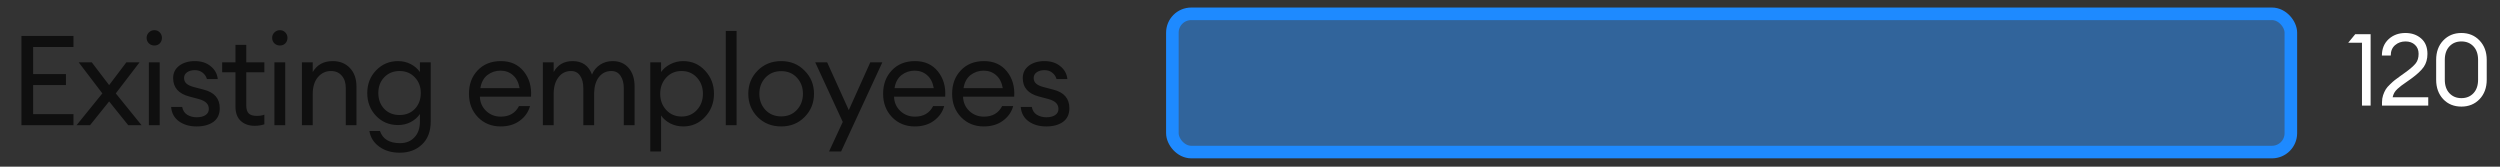
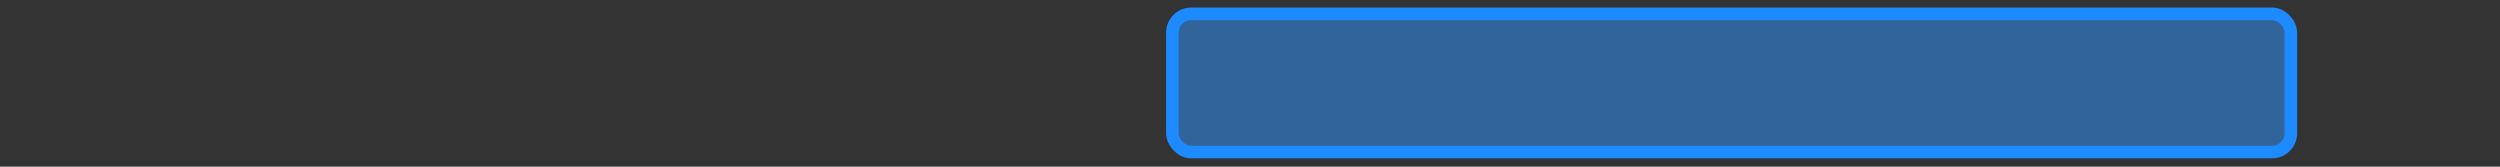
<svg xmlns="http://www.w3.org/2000/svg" width="255" height="17" viewBox="0 0 255 17" fill="none">
  <rect x="0" y="0" width="255" height="17" fill="#333333" stroke="none" />
-   <path opacity="0.7" d="M2.188 12.769V3.668H7.495V4.796H3.381V7.552H6.726V8.68H3.381V11.641H7.495V12.769H2.188ZM13.079 12.769L11.131 10.346L9.183 12.769H7.811L10.439 9.526L8.029 6.36H9.362L11.131 8.68L12.887 6.36H14.233L11.81 9.526L14.438 12.769H13.079ZM16.3 4.424C16.155 4.569 15.972 4.642 15.749 4.642C15.527 4.642 15.339 4.569 15.185 4.424C15.031 4.27 14.954 4.082 14.954 3.86C14.954 3.647 15.031 3.463 15.185 3.309C15.339 3.155 15.527 3.078 15.749 3.078C15.972 3.078 16.155 3.155 16.3 3.309C16.446 3.463 16.518 3.647 16.518 3.86C16.518 4.082 16.446 4.27 16.3 4.424ZM15.185 12.769V6.36H16.288V12.769H15.185ZM20.057 12.897C19.339 12.897 18.736 12.722 18.249 12.372C17.771 12.021 17.506 11.534 17.454 10.91H18.582C18.651 11.269 18.822 11.534 19.095 11.705C19.377 11.876 19.702 11.961 20.069 11.961C20.437 11.961 20.732 11.889 20.954 11.744C21.185 11.598 21.3 11.389 21.3 11.116C21.3 10.859 21.215 10.65 21.044 10.487C20.881 10.325 20.612 10.193 20.236 10.09L19.313 9.846C18.211 9.556 17.66 8.928 17.66 7.962C17.66 7.441 17.865 7.022 18.275 6.706C18.694 6.39 19.228 6.232 19.877 6.232C20.535 6.232 21.073 6.407 21.492 6.757C21.919 7.099 22.159 7.535 22.21 8.065H21.108C21.022 7.783 20.868 7.56 20.646 7.398C20.433 7.236 20.176 7.155 19.877 7.155C19.561 7.155 19.296 7.227 19.082 7.372C18.877 7.518 18.775 7.71 18.775 7.949C18.775 8.18 18.852 8.368 19.006 8.513C19.159 8.659 19.407 8.778 19.749 8.872L20.774 9.141C21.868 9.415 22.415 10.047 22.415 11.039C22.415 11.654 22.197 12.12 21.761 12.436C21.326 12.743 20.757 12.897 20.057 12.897ZM25.979 12.833C25.389 12.833 24.915 12.666 24.556 12.333C24.197 12 24.017 11.513 24.017 10.872V7.372H22.659V6.36H24.017V4.578H25.12V6.36H26.965V7.372H25.12V10.731C25.12 11.133 25.205 11.415 25.376 11.577C25.547 11.739 25.816 11.82 26.184 11.82C26.508 11.82 26.769 11.778 26.965 11.692V12.679C26.658 12.782 26.329 12.833 25.979 12.833ZM29.104 4.424C28.959 4.569 28.775 4.642 28.553 4.642C28.331 4.642 28.143 4.569 27.989 4.424C27.835 4.27 27.759 4.082 27.759 3.86C27.759 3.647 27.835 3.463 27.989 3.309C28.143 3.155 28.331 3.078 28.553 3.078C28.775 3.078 28.959 3.155 29.104 3.309C29.25 3.463 29.322 3.647 29.322 3.86C29.322 4.082 29.25 4.27 29.104 4.424ZM27.989 12.769V6.36H29.092V12.769H27.989ZM30.797 12.769V6.36H31.899V7.347C32.335 6.603 33.014 6.232 33.937 6.232C34.664 6.232 35.249 6.467 35.693 6.937C36.138 7.407 36.36 8.035 36.36 8.821V12.769H35.27V8.988C35.27 8.449 35.134 8.026 34.86 7.719C34.587 7.402 34.219 7.244 33.758 7.244C33.228 7.244 32.784 7.454 32.425 7.872C32.074 8.291 31.899 8.864 31.899 9.59V12.769H30.797ZM40.781 15.576C39.935 15.576 39.23 15.367 38.666 14.948C38.11 14.538 37.781 14.008 37.679 13.359H38.755C39.037 14.188 39.721 14.602 40.806 14.602C41.413 14.602 41.9 14.405 42.268 14.012C42.644 13.628 42.832 13.085 42.832 12.384V11.628C42.601 11.97 42.289 12.243 41.896 12.449C41.503 12.654 41.071 12.756 40.601 12.756C39.704 12.756 38.956 12.444 38.358 11.82C37.76 11.188 37.461 10.41 37.461 9.488C37.461 8.573 37.76 7.804 38.358 7.18C38.965 6.548 39.712 6.232 40.601 6.232C41.071 6.232 41.503 6.334 41.896 6.539C42.289 6.744 42.601 7.014 42.832 7.347V6.36H43.934V12.372C43.934 13.397 43.635 14.188 43.037 14.743C42.447 15.299 41.695 15.576 40.781 15.576ZM39.191 11.103C39.593 11.521 40.114 11.731 40.755 11.731C41.396 11.731 41.917 11.521 42.319 11.103C42.721 10.675 42.921 10.137 42.921 9.488C42.921 8.838 42.716 8.304 42.306 7.885C41.904 7.458 41.387 7.244 40.755 7.244C40.123 7.244 39.601 7.458 39.191 7.885C38.789 8.304 38.589 8.838 38.589 9.488C38.589 10.137 38.789 10.675 39.191 11.103ZM51.063 12.897C50.131 12.897 49.358 12.581 48.743 11.949C48.136 11.316 47.833 10.521 47.833 9.564C47.833 8.599 48.127 7.804 48.717 7.18C49.315 6.548 50.106 6.232 51.089 6.232C52.08 6.232 52.858 6.582 53.422 7.283C53.986 7.983 54.233 8.842 54.165 9.859H48.948C48.965 10.44 49.179 10.928 49.589 11.321C49.999 11.705 50.495 11.897 51.076 11.897C51.947 11.897 52.567 11.539 52.934 10.821H54.062C53.9 11.419 53.554 11.915 53.024 12.308C52.494 12.701 51.84 12.897 51.063 12.897ZM52.319 7.667C51.969 7.36 51.546 7.206 51.05 7.206C50.554 7.206 50.11 7.355 49.717 7.654C49.332 7.954 49.093 8.398 48.999 8.988H52.998C52.896 8.406 52.669 7.966 52.319 7.667ZM63.626 12.769V9C63.626 8.471 63.515 8.048 63.293 7.731C63.079 7.407 62.767 7.244 62.357 7.244C61.844 7.244 61.426 7.445 61.101 7.847C60.785 8.248 60.618 8.795 60.601 9.488V12.769H59.499V9C59.499 8.462 59.388 8.035 59.166 7.719C58.952 7.402 58.644 7.244 58.242 7.244C57.713 7.244 57.285 7.458 56.961 7.885C56.636 8.304 56.474 8.872 56.474 9.59V12.769H55.371V6.36H56.474V7.347C56.884 6.603 57.529 6.232 58.409 6.232C59.383 6.232 60.041 6.689 60.383 7.603C60.554 7.184 60.828 6.851 61.204 6.603C61.58 6.356 62.007 6.232 62.486 6.232C63.178 6.232 63.725 6.467 64.126 6.937C64.528 7.407 64.729 8.039 64.729 8.834V12.769H63.626ZM67.43 15.448H66.328V6.36H67.43V7.347C67.653 7.022 67.965 6.757 68.366 6.552C68.776 6.338 69.216 6.232 69.686 6.232C70.575 6.232 71.319 6.556 71.917 7.206C72.524 7.855 72.827 8.641 72.827 9.564C72.827 10.487 72.524 11.274 71.917 11.923C71.319 12.572 70.575 12.897 69.686 12.897C69.216 12.897 68.776 12.795 68.366 12.59C67.965 12.376 67.653 12.107 67.43 11.782V15.448ZM67.956 11.218C68.366 11.662 68.887 11.885 69.52 11.885C70.152 11.885 70.674 11.662 71.084 11.218C71.494 10.774 71.699 10.222 71.699 9.564C71.699 8.906 71.494 8.355 71.084 7.911C70.674 7.466 70.152 7.244 69.52 7.244C68.887 7.244 68.366 7.466 67.956 7.911C67.546 8.355 67.341 8.906 67.341 9.564C67.341 10.222 67.546 10.774 67.956 11.218ZM74.03 12.769V3.155H75.132V12.769H74.03ZM79.683 12.897C78.718 12.897 77.914 12.577 77.273 11.936C76.641 11.286 76.325 10.496 76.325 9.564C76.325 8.633 76.641 7.847 77.273 7.206C77.914 6.556 78.718 6.232 79.683 6.232C80.641 6.232 81.435 6.556 82.068 7.206C82.709 7.847 83.029 8.633 83.029 9.564C83.029 10.496 82.709 11.286 82.068 11.936C81.435 12.577 80.641 12.897 79.683 12.897ZM78.068 11.205C78.487 11.65 79.025 11.872 79.683 11.872C80.341 11.872 80.876 11.65 81.286 11.205C81.696 10.761 81.901 10.214 81.901 9.564C81.901 8.915 81.696 8.368 81.286 7.924C80.876 7.479 80.341 7.257 79.683 7.257C79.025 7.257 78.487 7.479 78.068 7.924C77.658 8.368 77.453 8.915 77.453 9.564C77.453 10.214 77.658 10.761 78.068 11.205ZM85.794 15.448H84.563L85.961 12.436L83.153 6.36H84.371L86.576 11.231L88.768 6.36H89.998L85.794 15.448ZM93.307 12.897C92.376 12.897 91.603 12.581 90.987 11.949C90.38 11.316 90.077 10.521 90.077 9.564C90.077 8.599 90.372 7.804 90.962 7.18C91.56 6.548 92.35 6.232 93.333 6.232C94.324 6.232 95.102 6.582 95.666 7.283C96.23 7.983 96.478 8.842 96.409 9.859H91.192C91.209 10.44 91.423 10.928 91.833 11.321C92.243 11.705 92.739 11.897 93.32 11.897C94.192 11.897 94.811 11.539 95.179 10.821H96.307C96.144 11.419 95.798 11.915 95.269 12.308C94.739 12.701 94.085 12.897 93.307 12.897ZM94.564 7.667C94.213 7.36 93.79 7.206 93.294 7.206C92.799 7.206 92.355 7.355 91.961 7.654C91.577 7.954 91.338 8.398 91.243 8.988H95.243C95.14 8.406 94.914 7.966 94.564 7.667ZM100.346 12.897C99.415 12.897 98.641 12.581 98.026 11.949C97.419 11.316 97.116 10.521 97.116 9.564C97.116 8.599 97.41 7.804 98 7.18C98.598 6.548 99.389 6.232 100.372 6.232C101.363 6.232 102.141 6.582 102.705 7.283C103.269 7.983 103.516 8.842 103.448 9.859H98.231C98.248 10.44 98.462 10.928 98.872 11.321C99.282 11.705 99.778 11.897 100.359 11.897C101.23 11.897 101.85 11.539 102.217 10.821H103.345C103.183 11.419 102.837 11.915 102.307 12.308C101.777 12.701 101.124 12.897 100.346 12.897ZM101.602 7.667C101.252 7.36 100.829 7.206 100.333 7.206C99.838 7.206 99.393 7.355 99 7.654C98.615 7.954 98.376 8.398 98.282 8.988H102.282C102.179 8.406 101.953 7.966 101.602 7.667ZM106.718 12.897C106 12.897 105.398 12.722 104.911 12.372C104.432 12.021 104.167 11.534 104.116 10.91H105.244C105.312 11.269 105.483 11.534 105.757 11.705C106.039 11.876 106.363 11.961 106.731 11.961C107.098 11.961 107.393 11.889 107.615 11.744C107.846 11.598 107.961 11.389 107.961 11.116C107.961 10.859 107.876 10.65 107.705 10.487C107.543 10.325 107.274 10.193 106.898 10.09L105.975 9.846C104.872 9.556 104.321 8.928 104.321 7.962C104.321 7.441 104.526 7.022 104.936 6.706C105.355 6.39 105.889 6.232 106.539 6.232C107.197 6.232 107.735 6.407 108.154 6.757C108.581 7.099 108.82 7.535 108.872 8.065H107.769C107.684 7.783 107.53 7.56 107.308 7.398C107.094 7.236 106.838 7.155 106.539 7.155C106.222 7.155 105.957 7.227 105.744 7.372C105.539 7.518 105.436 7.71 105.436 7.949C105.436 8.18 105.513 8.368 105.667 8.513C105.821 8.659 106.069 8.778 106.41 8.872L107.436 9.141C108.53 9.415 109.077 10.047 109.077 11.039C109.077 11.654 108.859 12.12 108.423 12.436C107.987 12.743 107.419 12.897 106.718 12.897Z" fill="black" />
  <rect x="119.582" y="1.41" width="114.085" height="14.1" rx="1.923" fill="#2F94FE" fill-opacity="0.51" stroke="#1E8AFF" stroke-width="1.282" />
-   <path d="M240.922 10.769V4.36H239.517L240.234 3.488H241.803V10.769H240.922ZM247.681 9.918V10.769H242.964V10.421C242.964 10.168 243.002 9.928 243.077 9.703C243.159 9.47 243.248 9.276 243.344 9.118C243.439 8.961 243.59 8.787 243.795 8.595C244 8.397 244.161 8.253 244.277 8.165C244.393 8.069 244.588 7.925 244.861 7.734C245.135 7.536 245.316 7.406 245.405 7.344C245.89 6.989 246.225 6.691 246.41 6.452C246.601 6.206 246.697 5.885 246.697 5.488C246.697 5.105 246.574 4.801 246.328 4.575C246.082 4.343 245.76 4.227 245.364 4.227C244.947 4.227 244.591 4.353 244.297 4.606C244.003 4.859 243.856 5.211 243.856 5.662H242.954C242.954 4.979 243.18 4.425 243.631 4.001C244.089 3.577 244.663 3.365 245.354 3.365C245.996 3.365 246.529 3.55 246.953 3.919C247.384 4.288 247.599 4.815 247.599 5.498C247.599 6.018 247.473 6.462 247.22 6.831C246.967 7.194 246.533 7.597 245.918 8.042C245.801 8.124 245.637 8.24 245.425 8.39C245.213 8.534 245.049 8.65 244.933 8.739C244.817 8.828 244.687 8.937 244.543 9.067C244.407 9.19 244.297 9.323 244.215 9.467C244.14 9.604 244.085 9.754 244.051 9.918H247.681ZM251.062 10.872C250.303 10.872 249.684 10.619 249.205 10.113C248.727 9.6 248.488 8.941 248.488 8.134V6.103C248.488 5.297 248.727 4.64 249.205 4.134C249.691 3.622 250.31 3.365 251.062 3.365C251.814 3.365 252.432 3.622 252.918 4.134C253.403 4.647 253.646 5.303 253.646 6.103V8.134C253.646 8.941 253.403 9.6 252.918 10.113C252.432 10.619 251.814 10.872 251.062 10.872ZM251.062 10.01C251.567 10.01 251.978 9.843 252.292 9.508C252.607 9.173 252.764 8.715 252.764 8.134V6.103C252.764 5.522 252.607 5.064 252.292 4.729C251.978 4.394 251.567 4.227 251.062 4.227C250.563 4.227 250.156 4.394 249.841 4.729C249.527 5.064 249.37 5.522 249.37 6.103V8.134C249.37 8.715 249.527 9.173 249.841 9.508C250.156 9.843 250.563 10.01 251.062 10.01Z" fill="white" />
</svg>